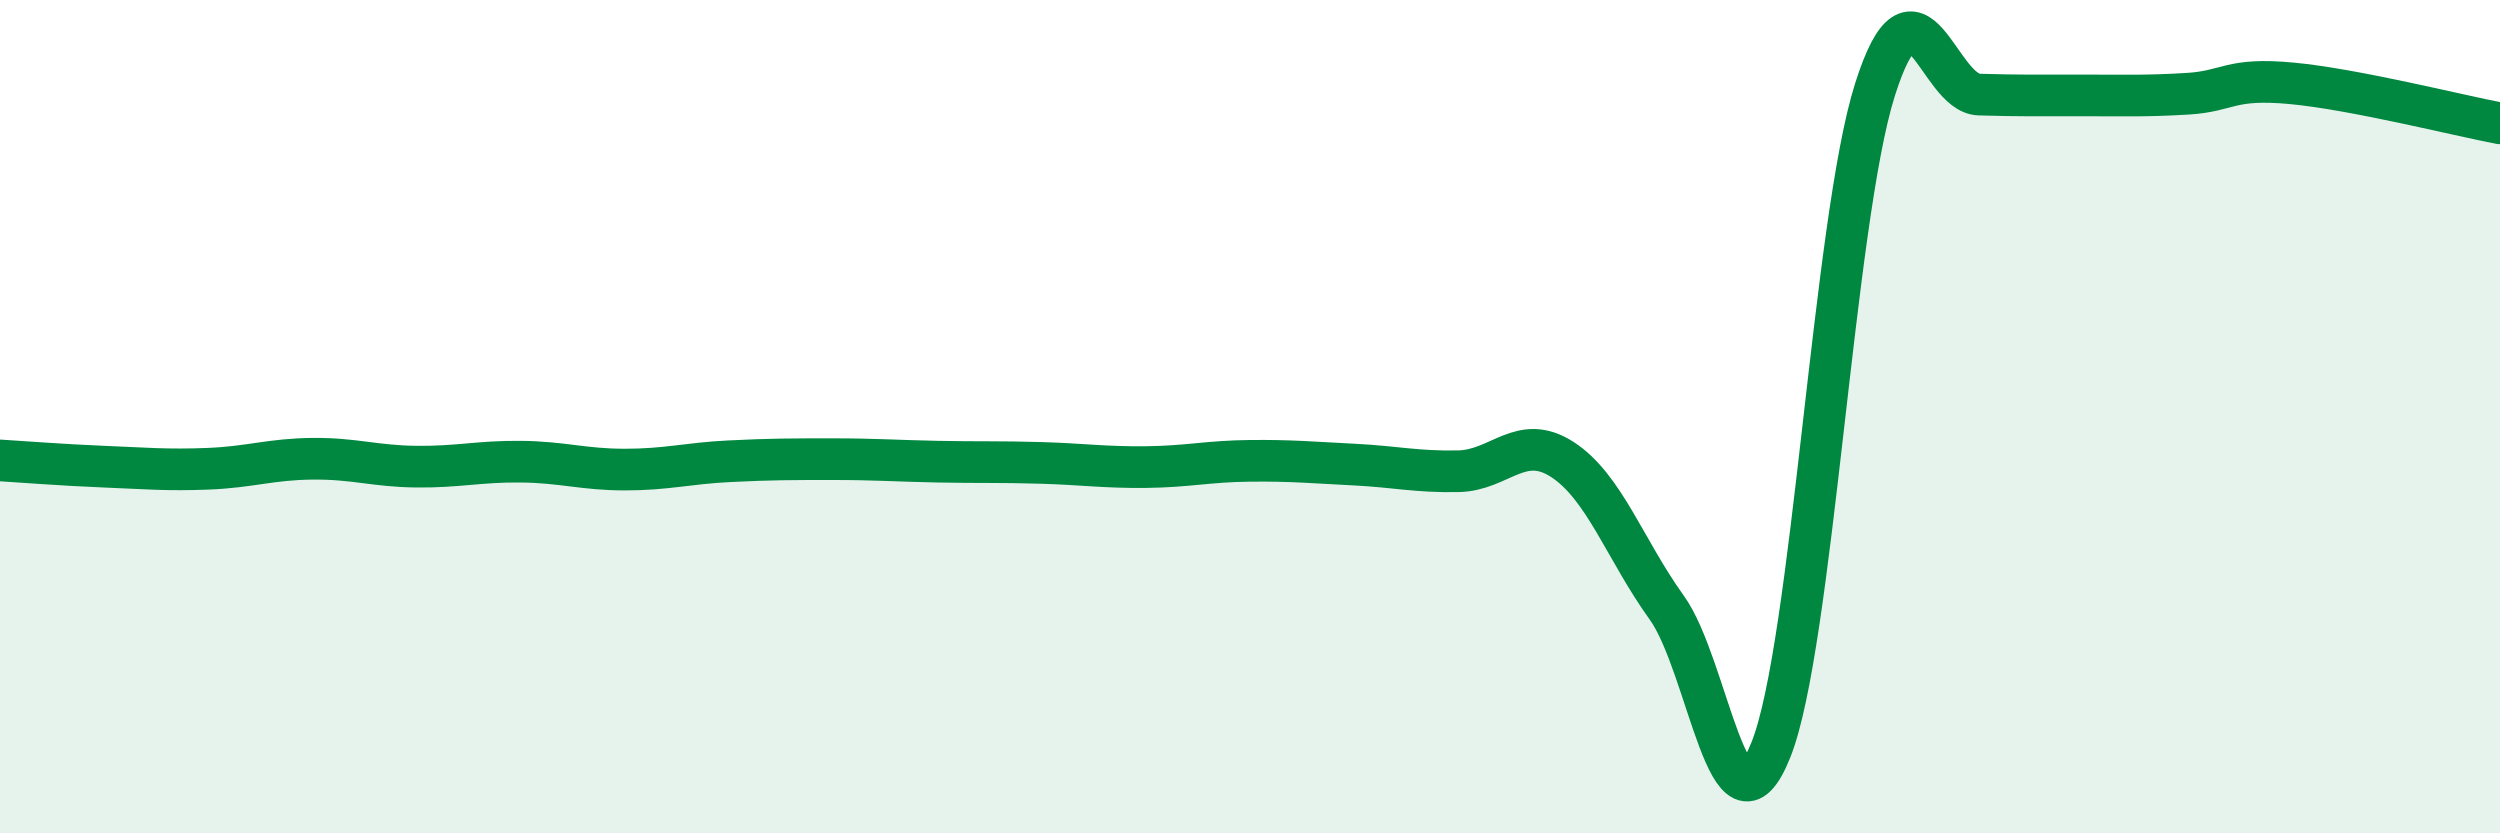
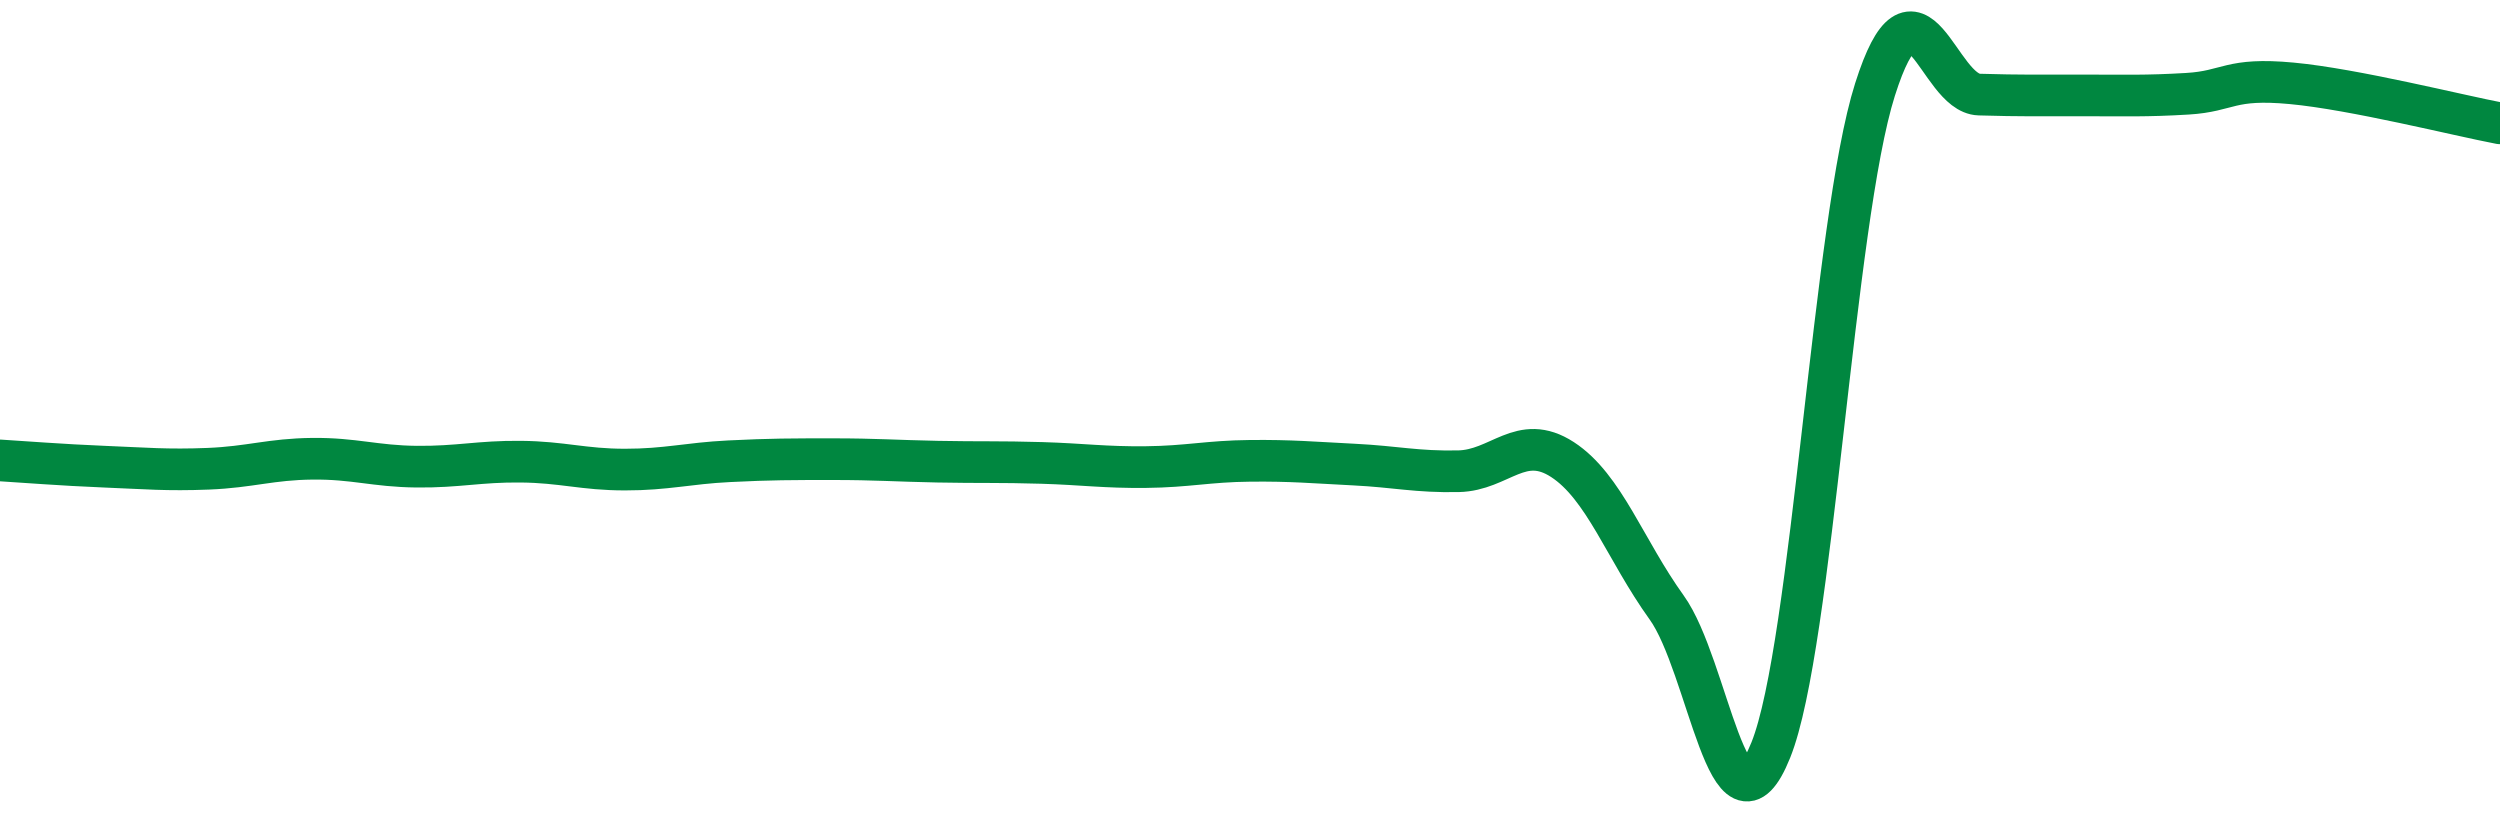
<svg xmlns="http://www.w3.org/2000/svg" width="60" height="20" viewBox="0 0 60 20">
-   <path d="M 0,11.05 C 0.5,11.08 1.5,11.16 2.5,11.2 C 3.5,11.24 4,11.29 5,11.25 C 6,11.21 6.5,11.02 7.5,11.01 C 8.5,11 9,11.19 10,11.2 C 11,11.21 11.5,11.07 12.5,11.08 C 13.5,11.09 14,11.27 15,11.27 C 16,11.27 16.5,11.12 17.5,11.07 C 18.5,11.02 19,11.02 20,11.02 C 21,11.02 21.5,11.06 22.5,11.08 C 23.5,11.1 24,11.08 25,11.11 C 26,11.14 26.5,11.22 27.5,11.21 C 28.5,11.2 29,11.07 30,11.06 C 31,11.05 31.5,11.1 32.5,11.15 C 33.5,11.2 34,11.33 35,11.31 C 36,11.29 36.5,10.38 37.5,11.03 C 38.5,11.68 39,13.19 40,14.58 C 41,15.97 41.5,20.49 42.5,18 C 43.5,15.51 44,5.3 45,2.15 C 46,-1 46.5,2.24 47.5,2.27 C 48.5,2.3 49,2.29 50,2.29 C 51,2.29 51.5,2.31 52.5,2.25 C 53.5,2.19 53.5,1.86 55,2 C 56.5,2.14 59,2.77 60,2.96L60 20L0 20Z" fill="#008740" opacity="0.1" stroke-linecap="round" stroke-linejoin="round" />
  <path d="M 0,11.05 C 0.5,11.08 1.5,11.16 2.5,11.2 C 3.5,11.24 4,11.29 5,11.25 C 6,11.21 6.5,11.02 7.5,11.01 C 8.5,11 9,11.19 10,11.2 C 11,11.21 11.5,11.07 12.5,11.08 C 13.5,11.09 14,11.27 15,11.27 C 16,11.27 16.5,11.12 17.5,11.07 C 18.5,11.02 19,11.02 20,11.02 C 21,11.02 21.5,11.06 22.5,11.08 C 23.5,11.1 24,11.08 25,11.11 C 26,11.14 26.5,11.22 27.5,11.21 C 28.5,11.2 29,11.07 30,11.06 C 31,11.05 31.5,11.1 32.5,11.15 C 33.5,11.2 34,11.33 35,11.31 C 36,11.29 36.5,10.38 37.5,11.03 C 38.5,11.68 39,13.19 40,14.58 C 41,15.97 41.5,20.49 42.5,18 C 43.5,15.51 44,5.3 45,2.15 C 46,-1 46.5,2.24 47.5,2.27 C 48.5,2.3 49,2.29 50,2.29 C 51,2.29 51.5,2.31 52.5,2.25 C 53.5,2.19 53.5,1.86 55,2 C 56.5,2.14 59,2.77 60,2.96" stroke="#008740" stroke-width="1" fill="none" stroke-linecap="round" stroke-linejoin="round" />
</svg>